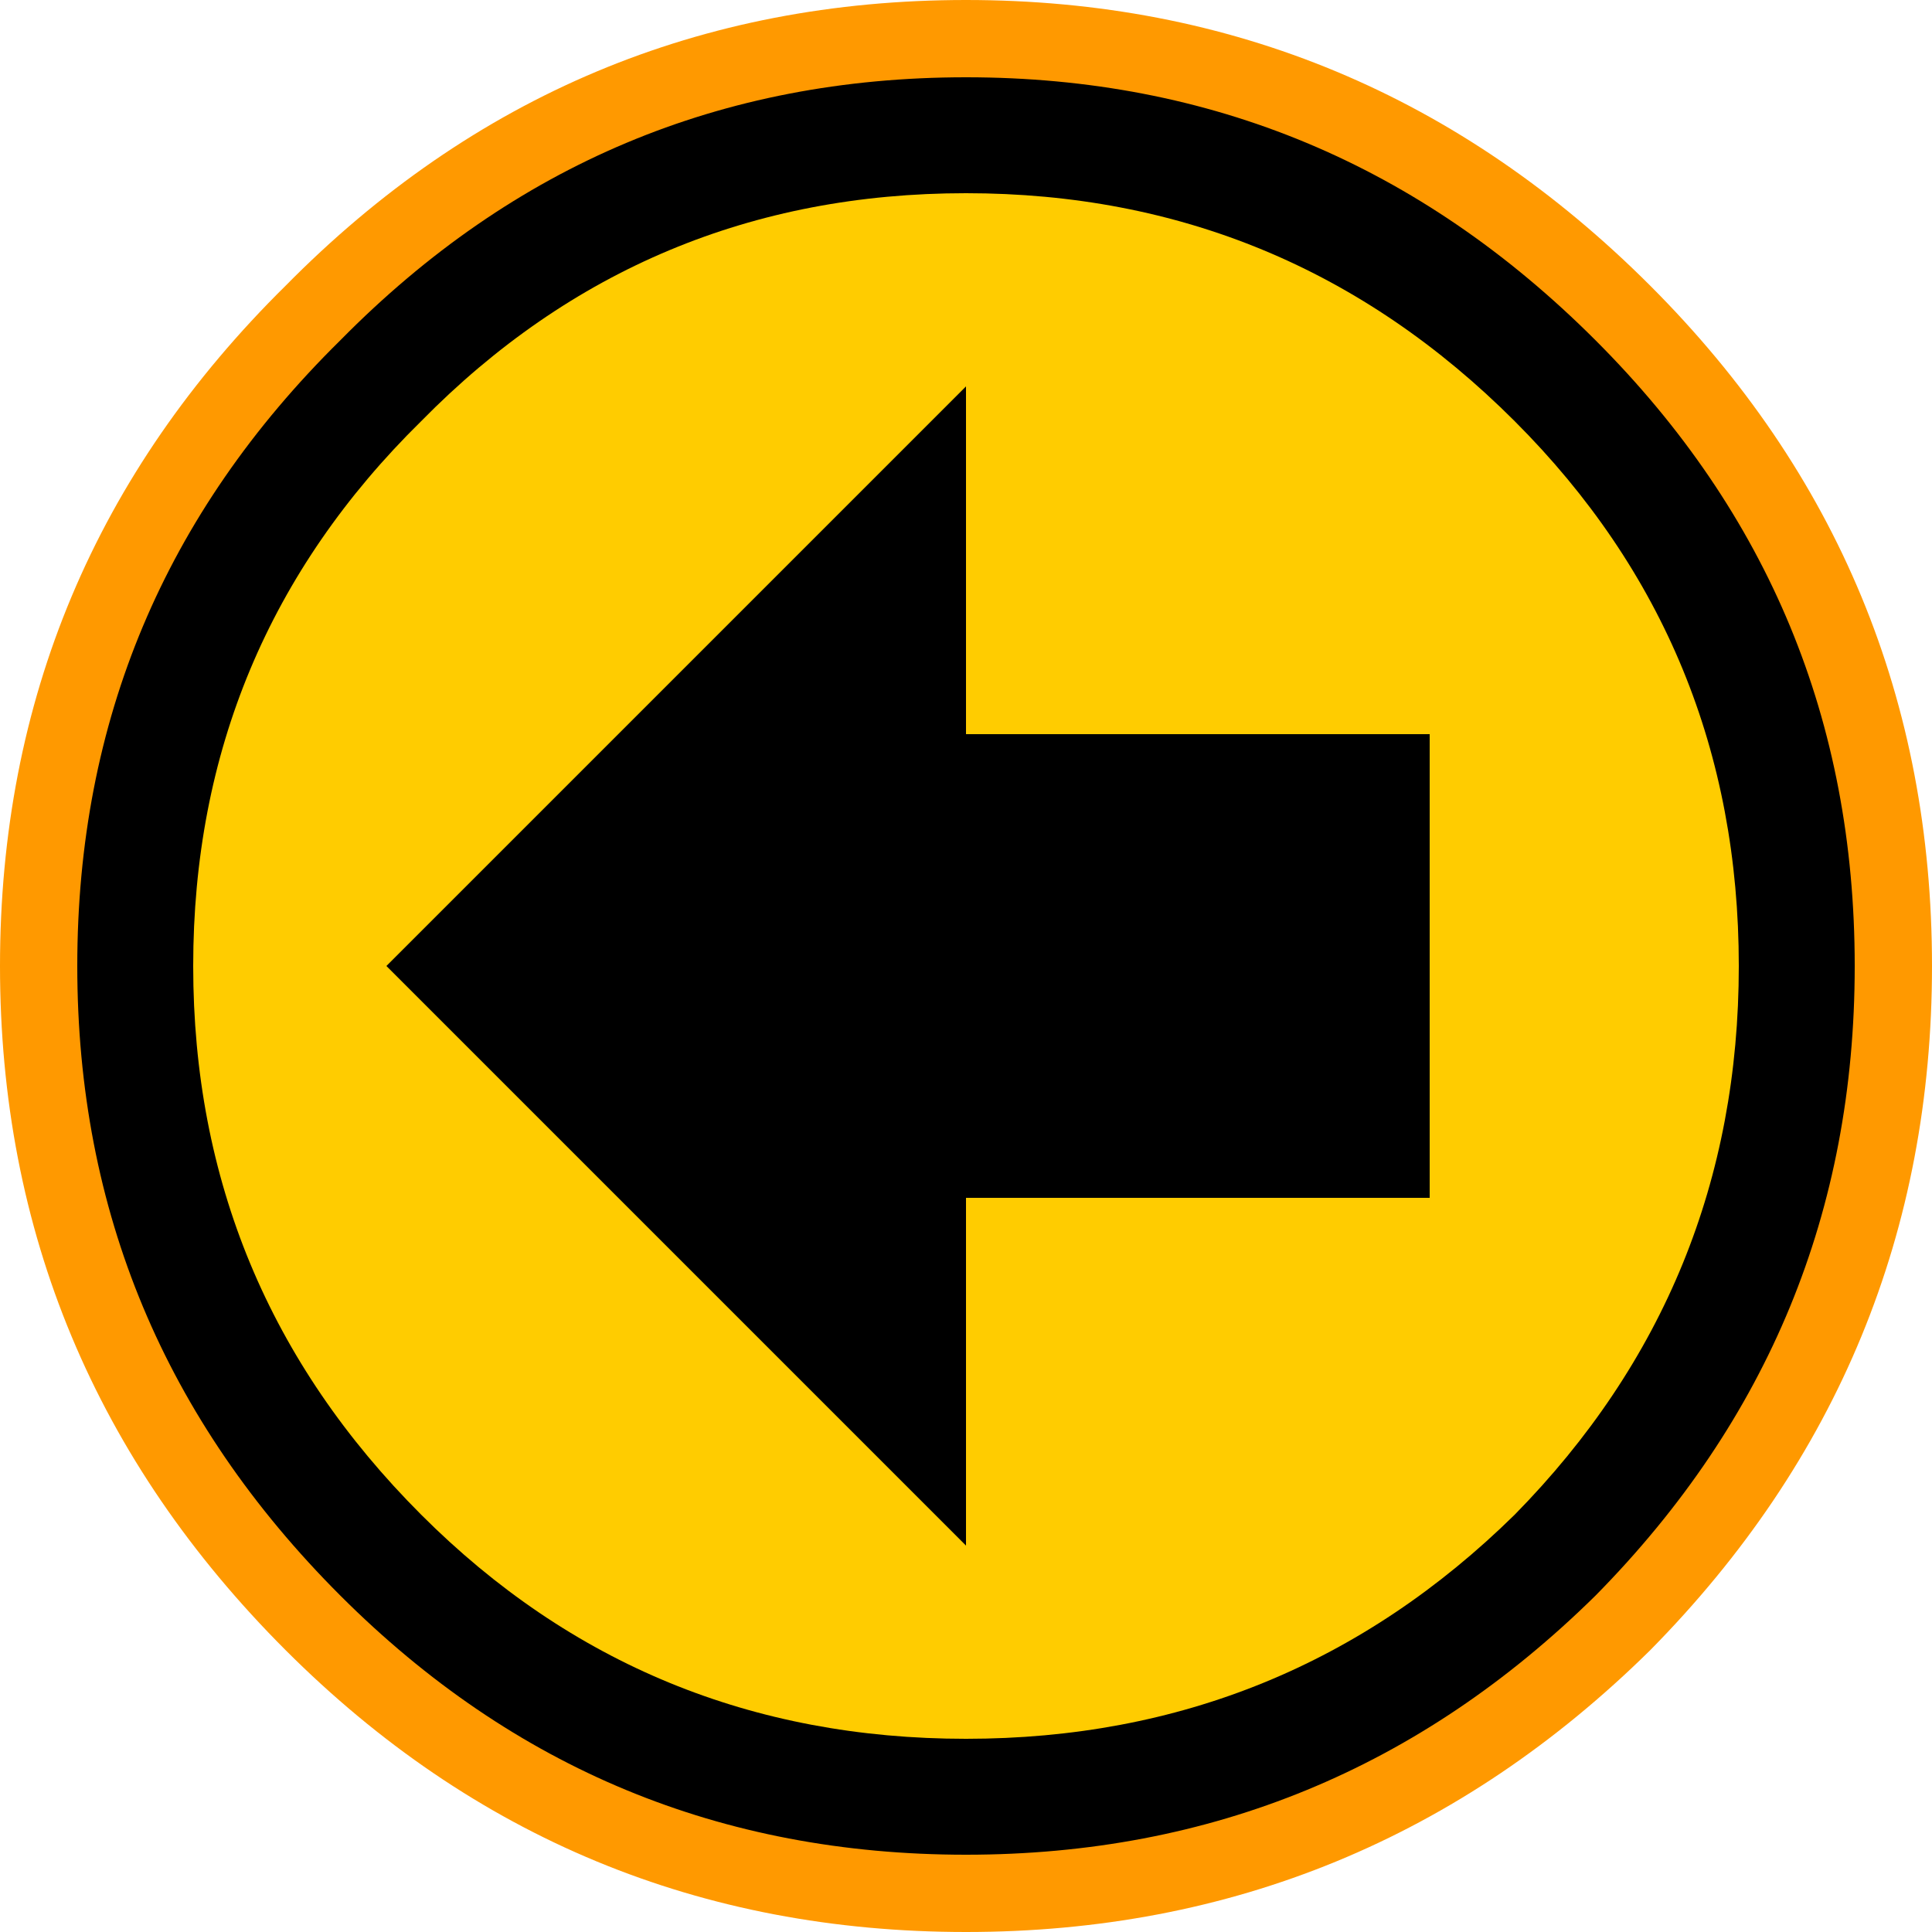
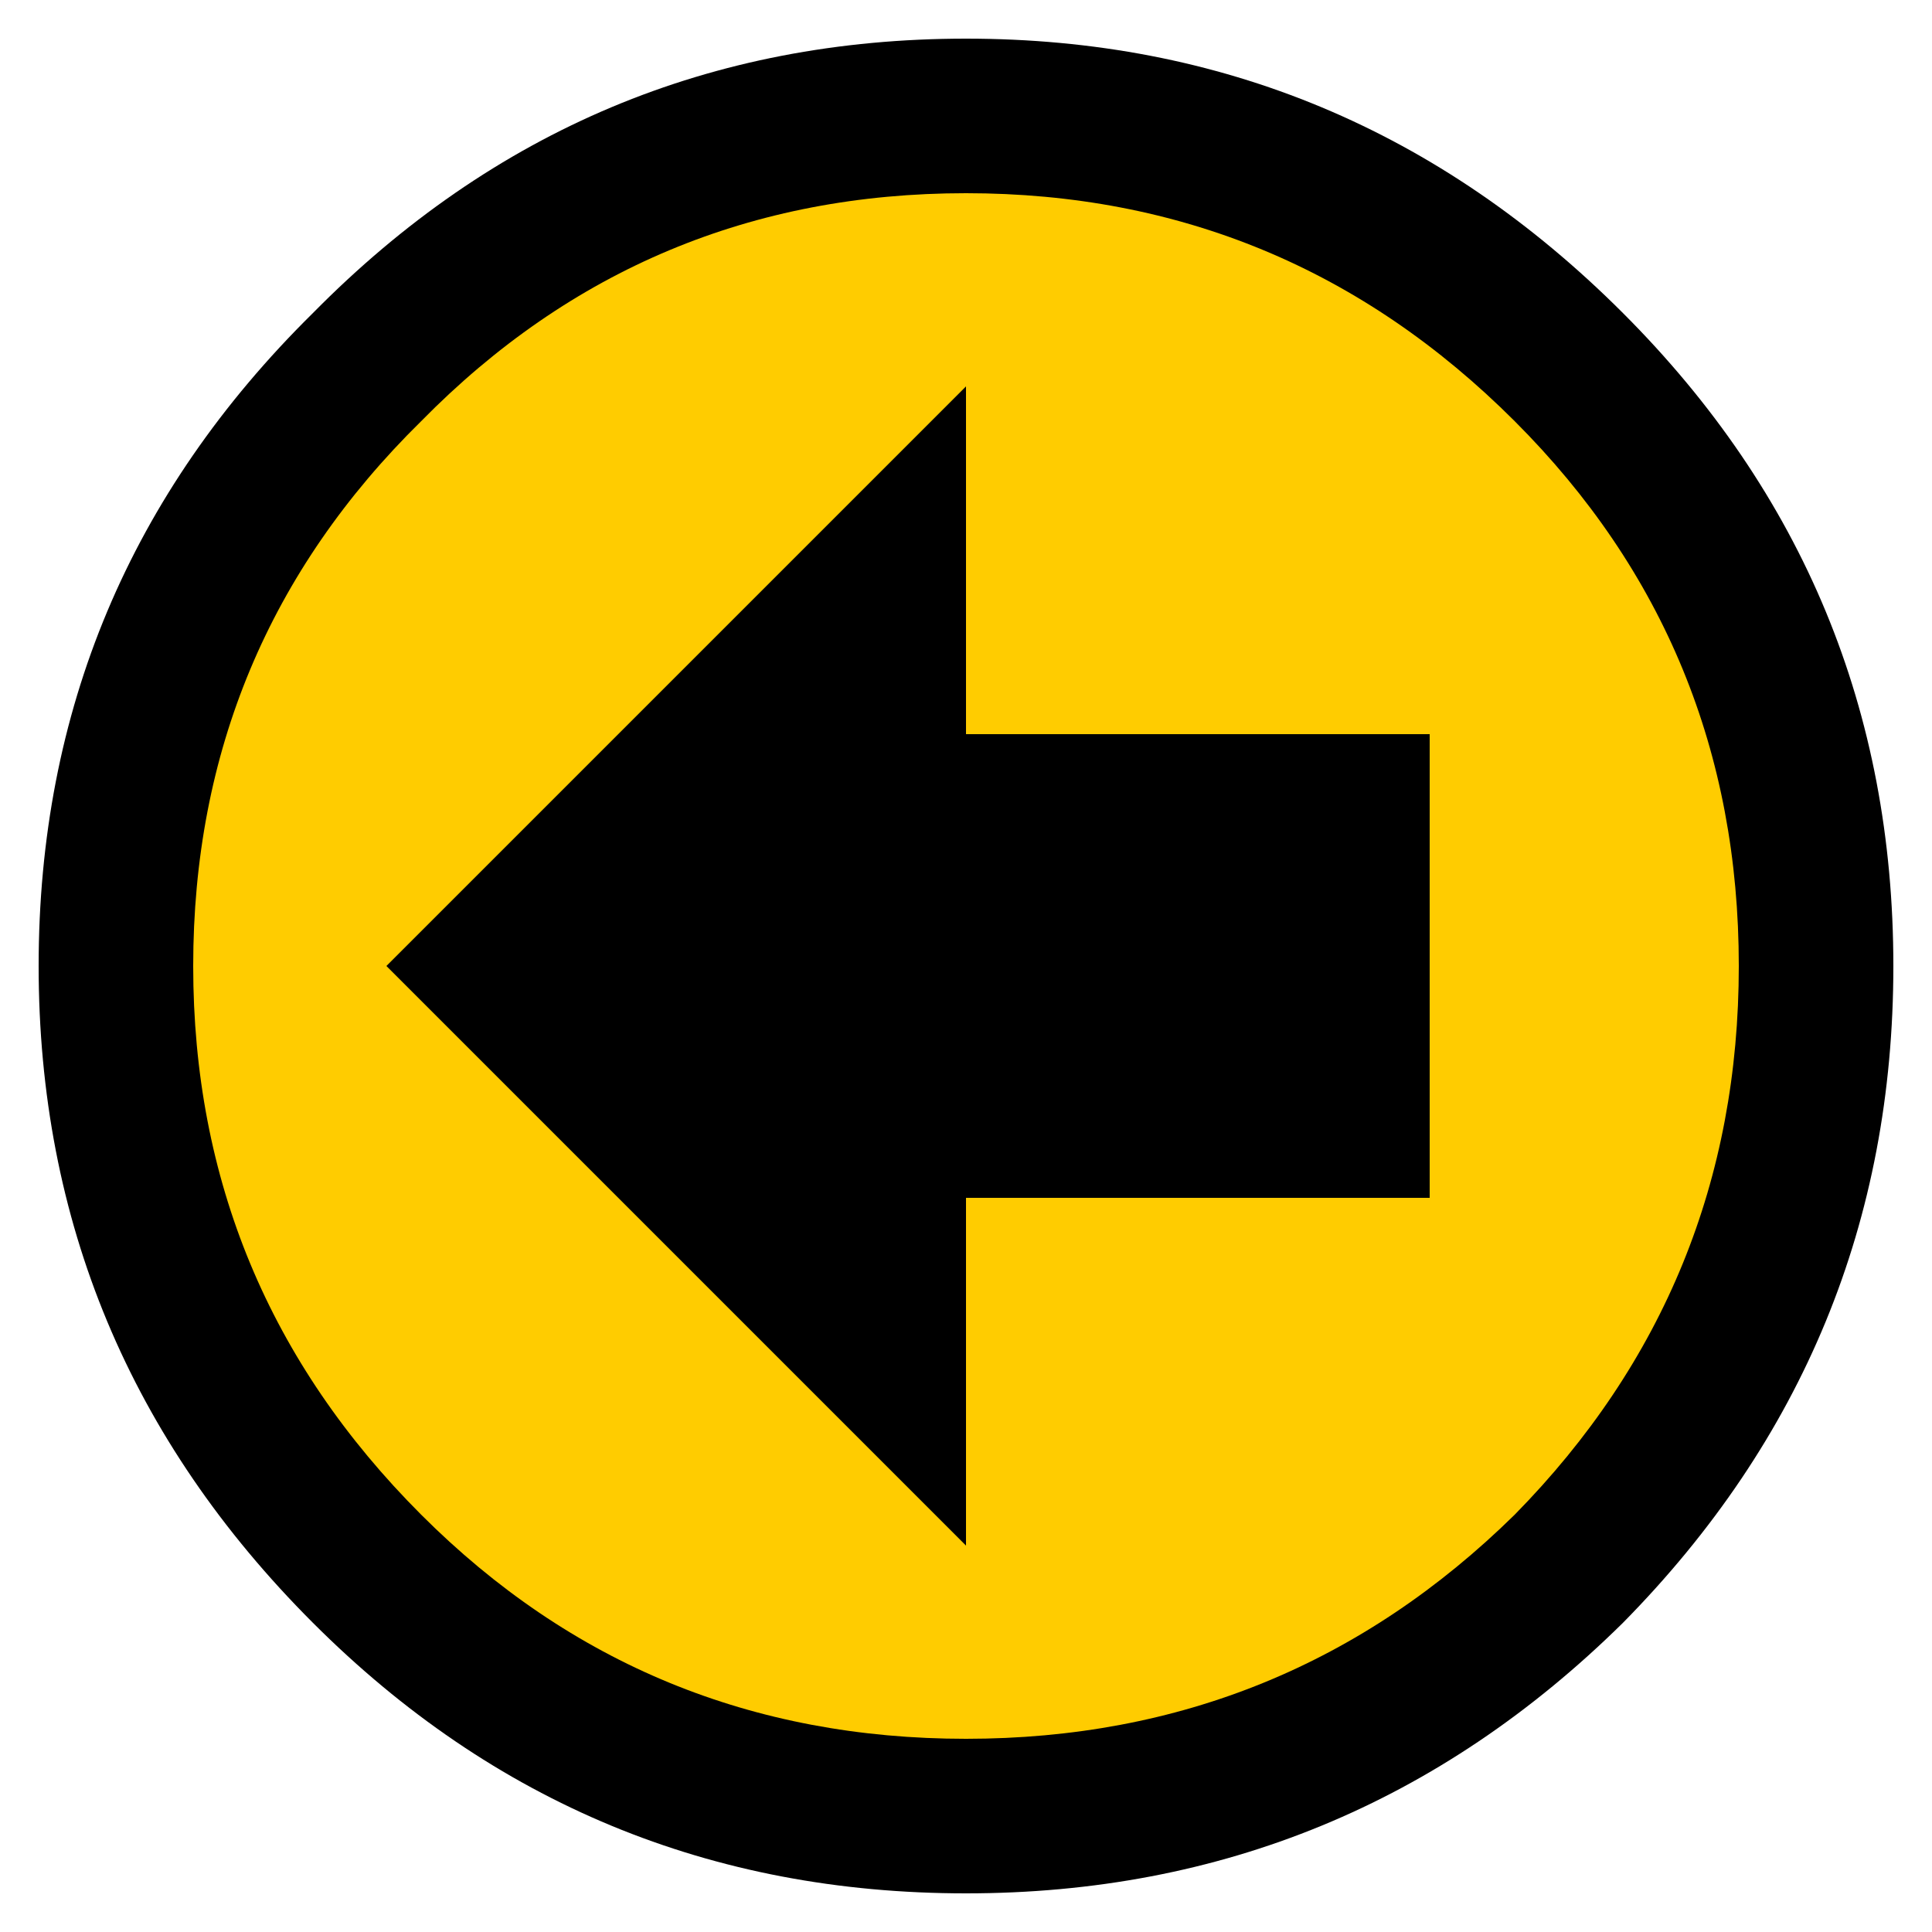
<svg xmlns="http://www.w3.org/2000/svg" height="25.0px" width="25.0px">
  <g transform="matrix(1.0, 0.0, 0.0, 1.0, 2.5, 2.5)">
    <path d="M18.5 1.55 Q22.0 5.05 22.0 10.0 22.0 14.95 18.5 18.5 14.95 22.0 10.0 22.0 5.05 22.0 1.55 18.5 -2.0 14.95 -2.0 10.0 -2.0 5.05 1.55 1.55 5.05 -2.0 10.0 -2.0 14.95 -2.0 18.5 1.55" fill="#000000" fill-rule="evenodd" stroke="none" />
-     <path d="M18.5 1.55 Q14.95 -2.0 10.0 -2.0 5.05 -2.0 1.55 1.55 -2.0 5.05 -2.0 10.0 -2.0 14.95 1.55 18.5 5.05 22.0 10.0 22.0 14.95 22.0 18.5 18.5 22.0 14.95 22.0 10.0 22.0 5.05 18.5 1.55 Z" fill="none" stroke="#ff9900" stroke-linecap="round" stroke-linejoin="round" stroke-width="1.0" />
    <path d="M10.0 20.0 Q5.85 20.0 2.95 17.1 0.0 14.15 0.0 10.0 0.0 5.85 2.95 2.95 5.85 0.0 10.0 0.0 14.15 0.0 17.1 2.95 20.0 5.85 20.0 10.0 20.0 14.15 17.1 17.1 14.15 20.0 10.0 20.0" fill="#ffcc00" fill-rule="evenodd" stroke="none" />
    <path d="M2.5 10.0 L10.0 2.5 10.0 7.0 16.0 7.0 16.0 13.0 10.0 13.0 10.0 17.5 2.5 10.0" fill="#000000" fill-rule="evenodd" stroke="none" />
  </g>
</svg>